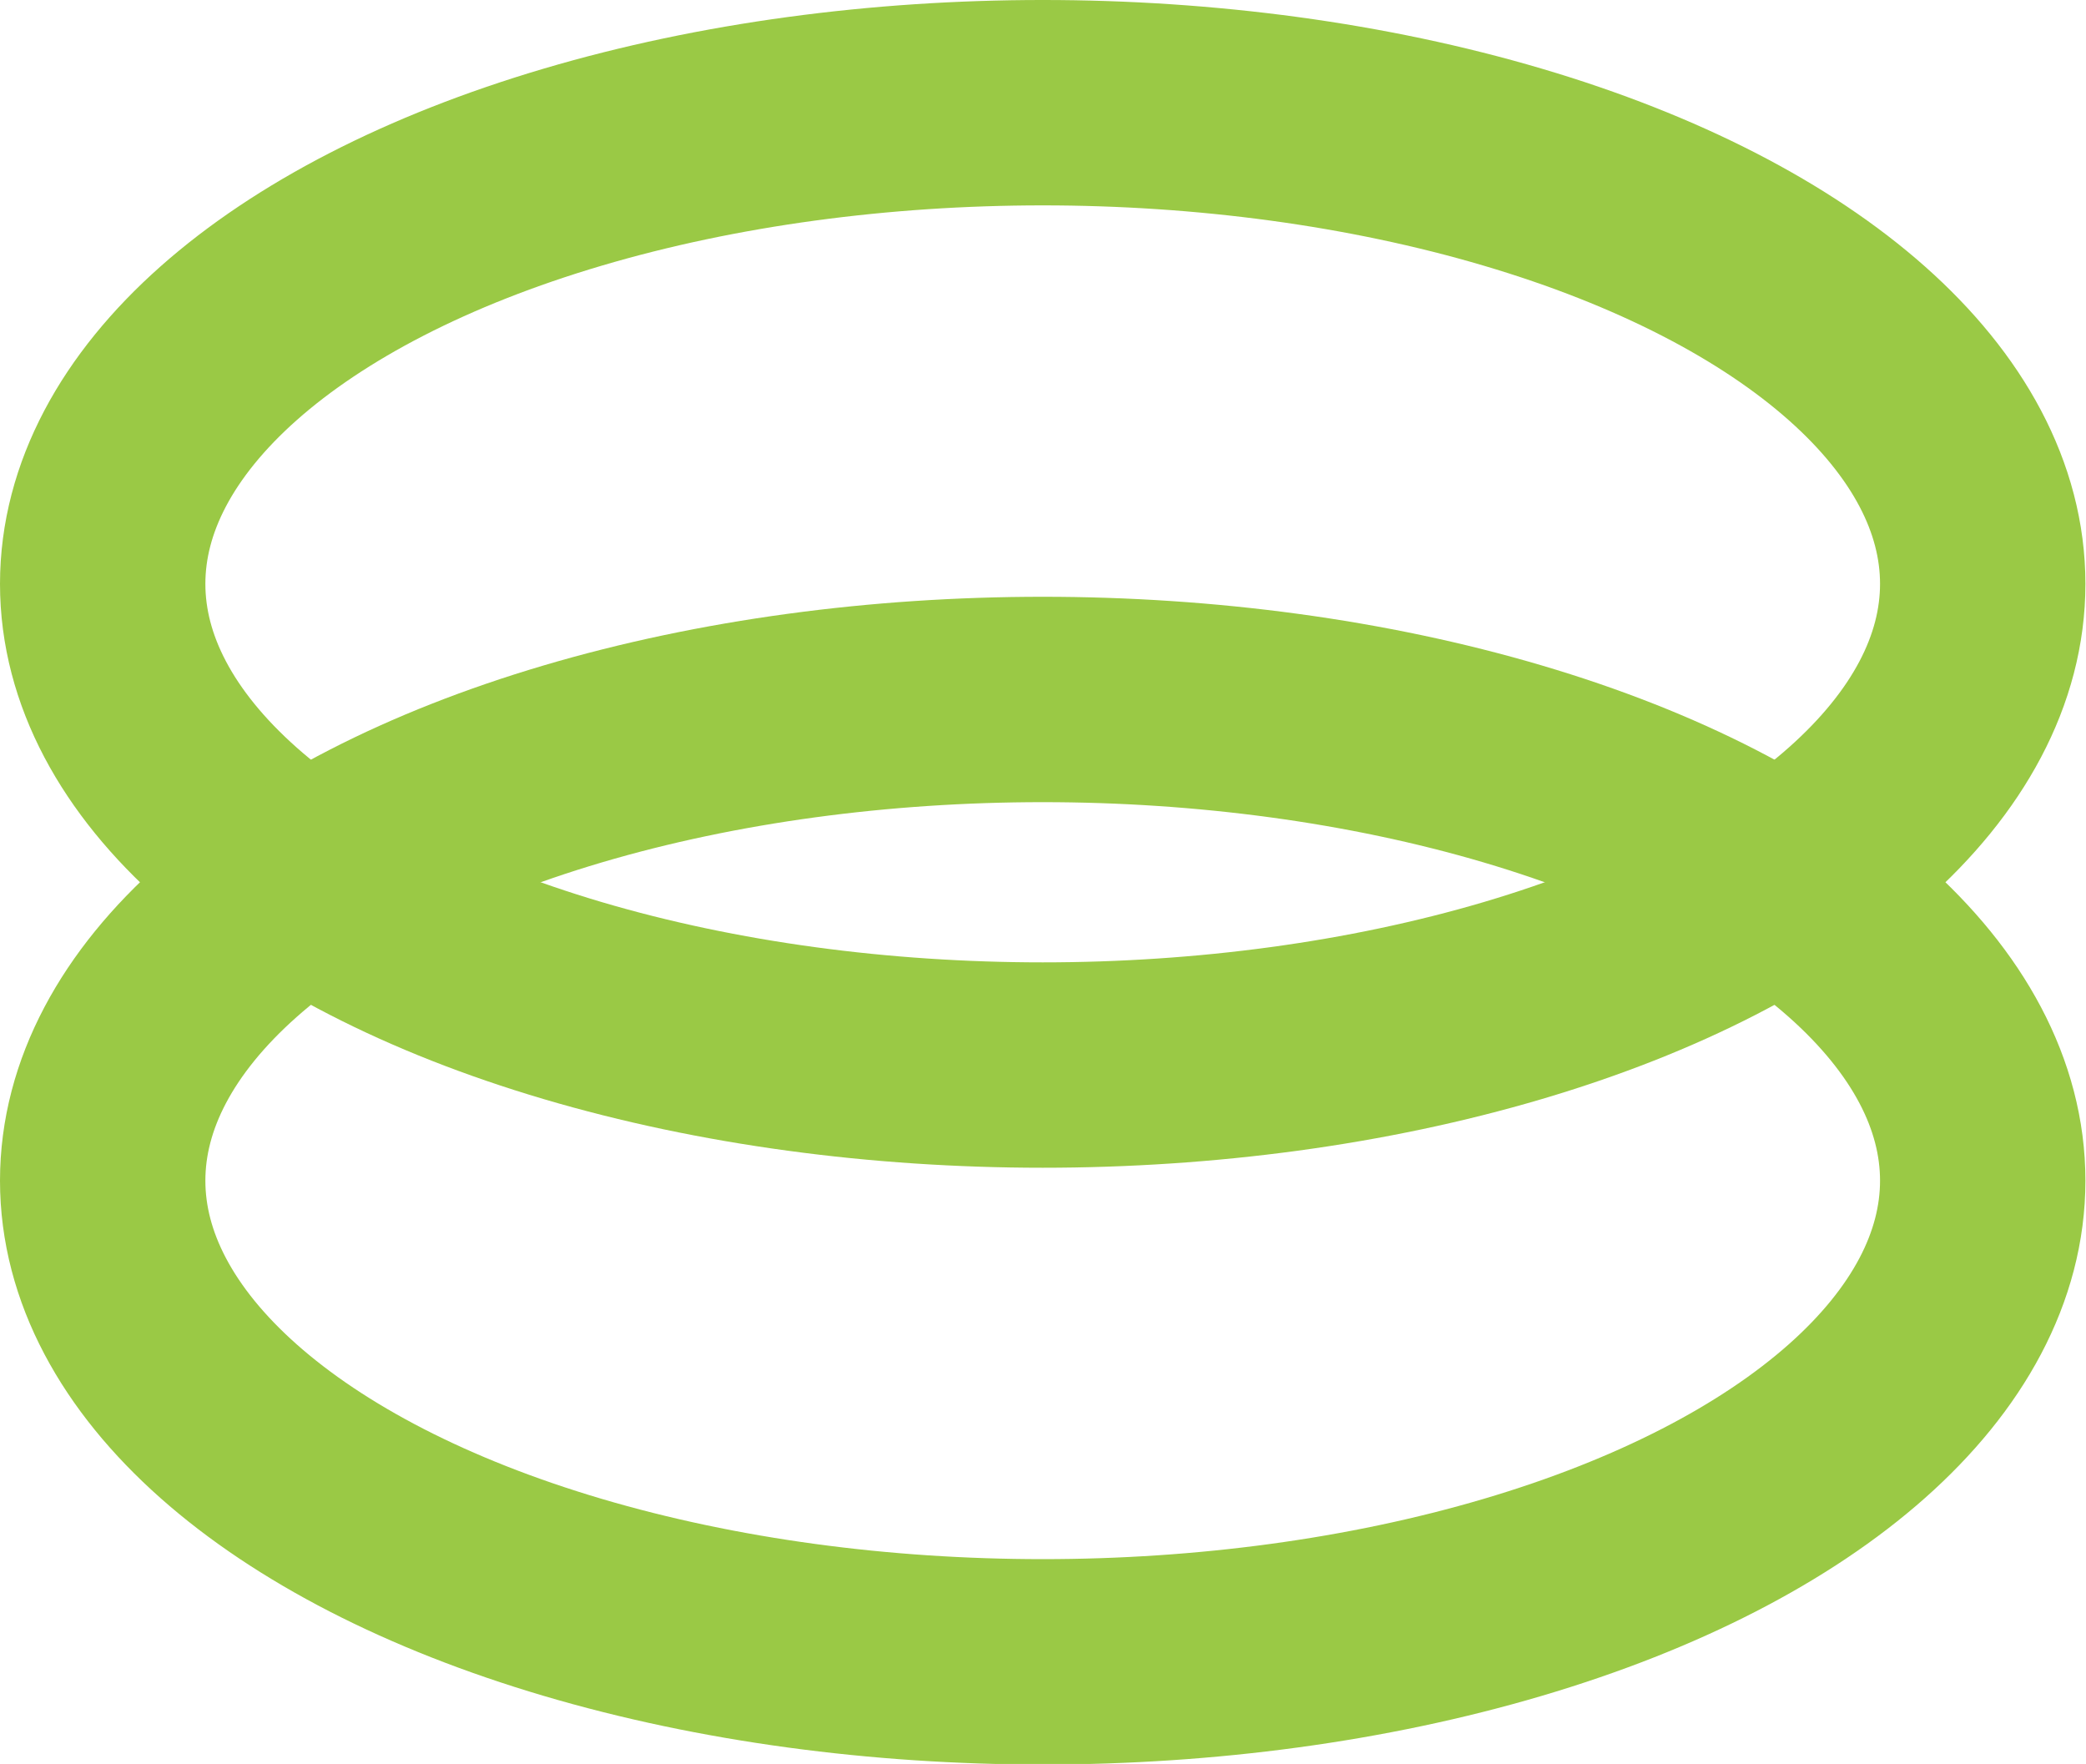
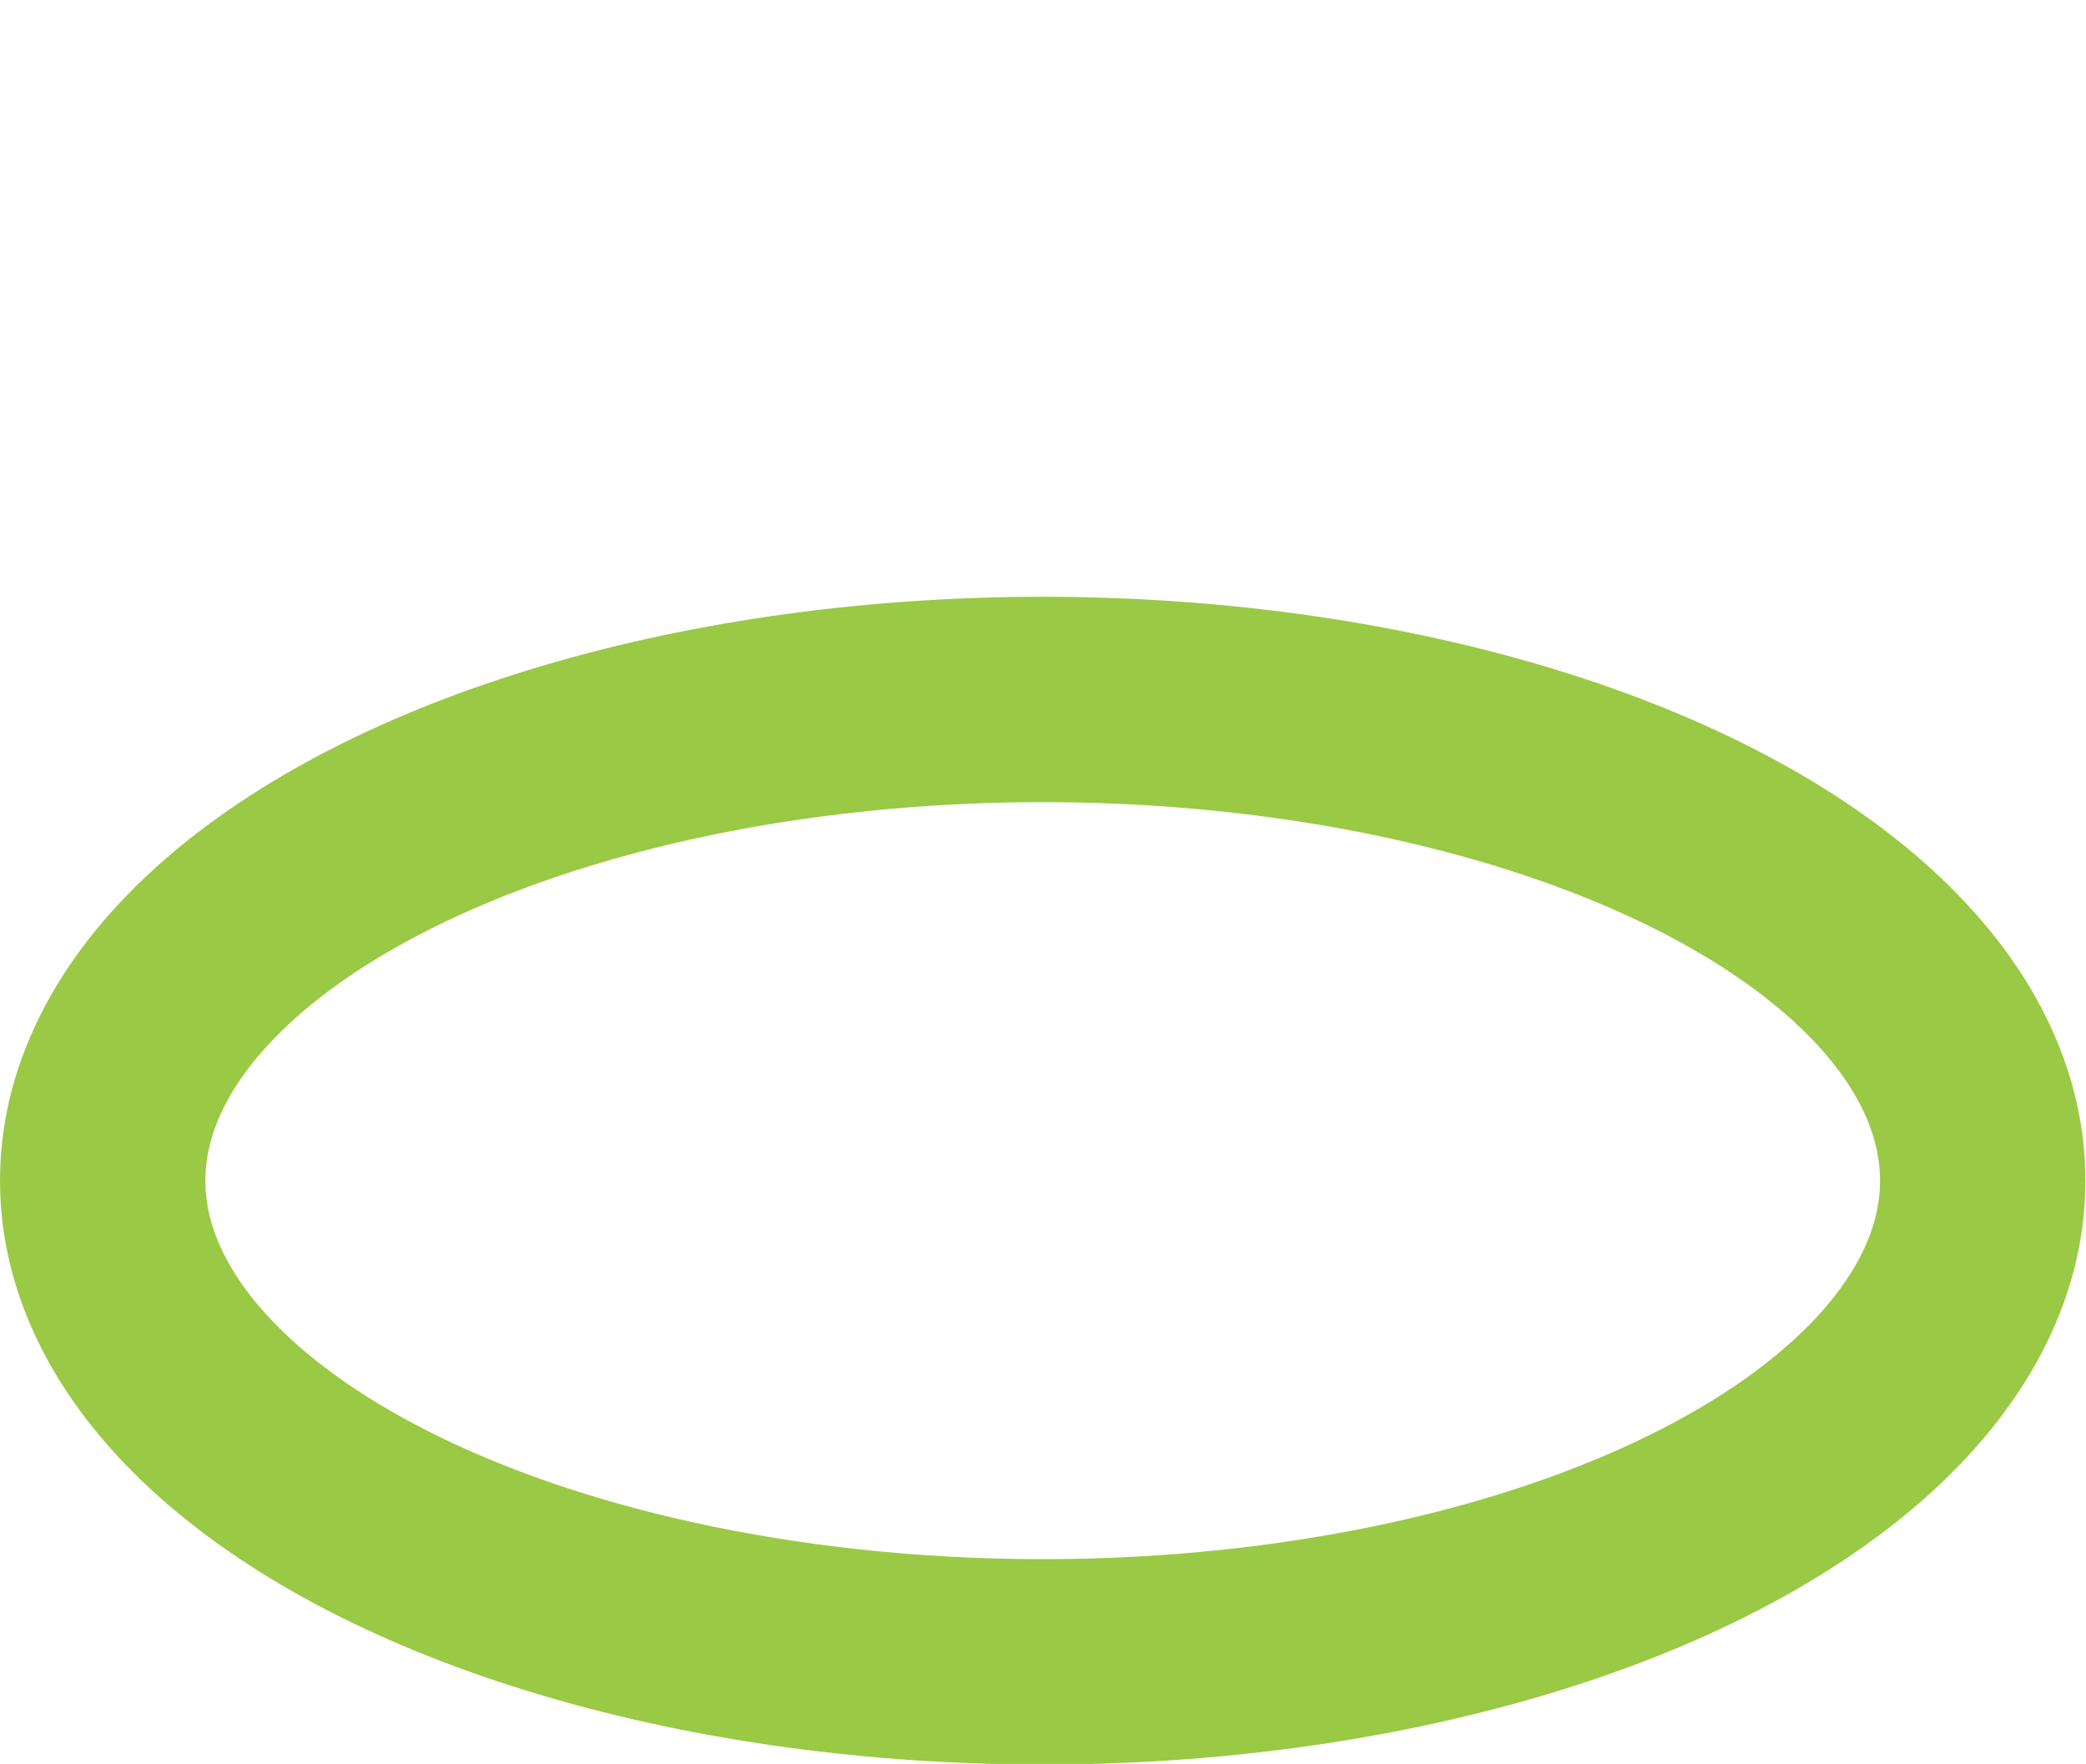
<svg xmlns="http://www.w3.org/2000/svg" viewBox="0 0 35.55 30.06">
  <defs>
    <style>.cls-1{fill:none;stroke:#9ac945;stroke-miterlimit:10;stroke-width:3.5px;}</style>
  </defs>
  <title>25 Люверсы</title>
  <g id="Слой_2" data-name="Слой 2">
    <g id="Слой_1-2" data-name="Слой 1">
-       <ellipse class="cls-1" cx="17.77" cy="9.95" rx="16.02" ry="8.2" />
      <ellipse class="cls-1" cx="17.77" cy="20.12" rx="16.02" ry="8.2" />
    </g>
  </g>
</svg>